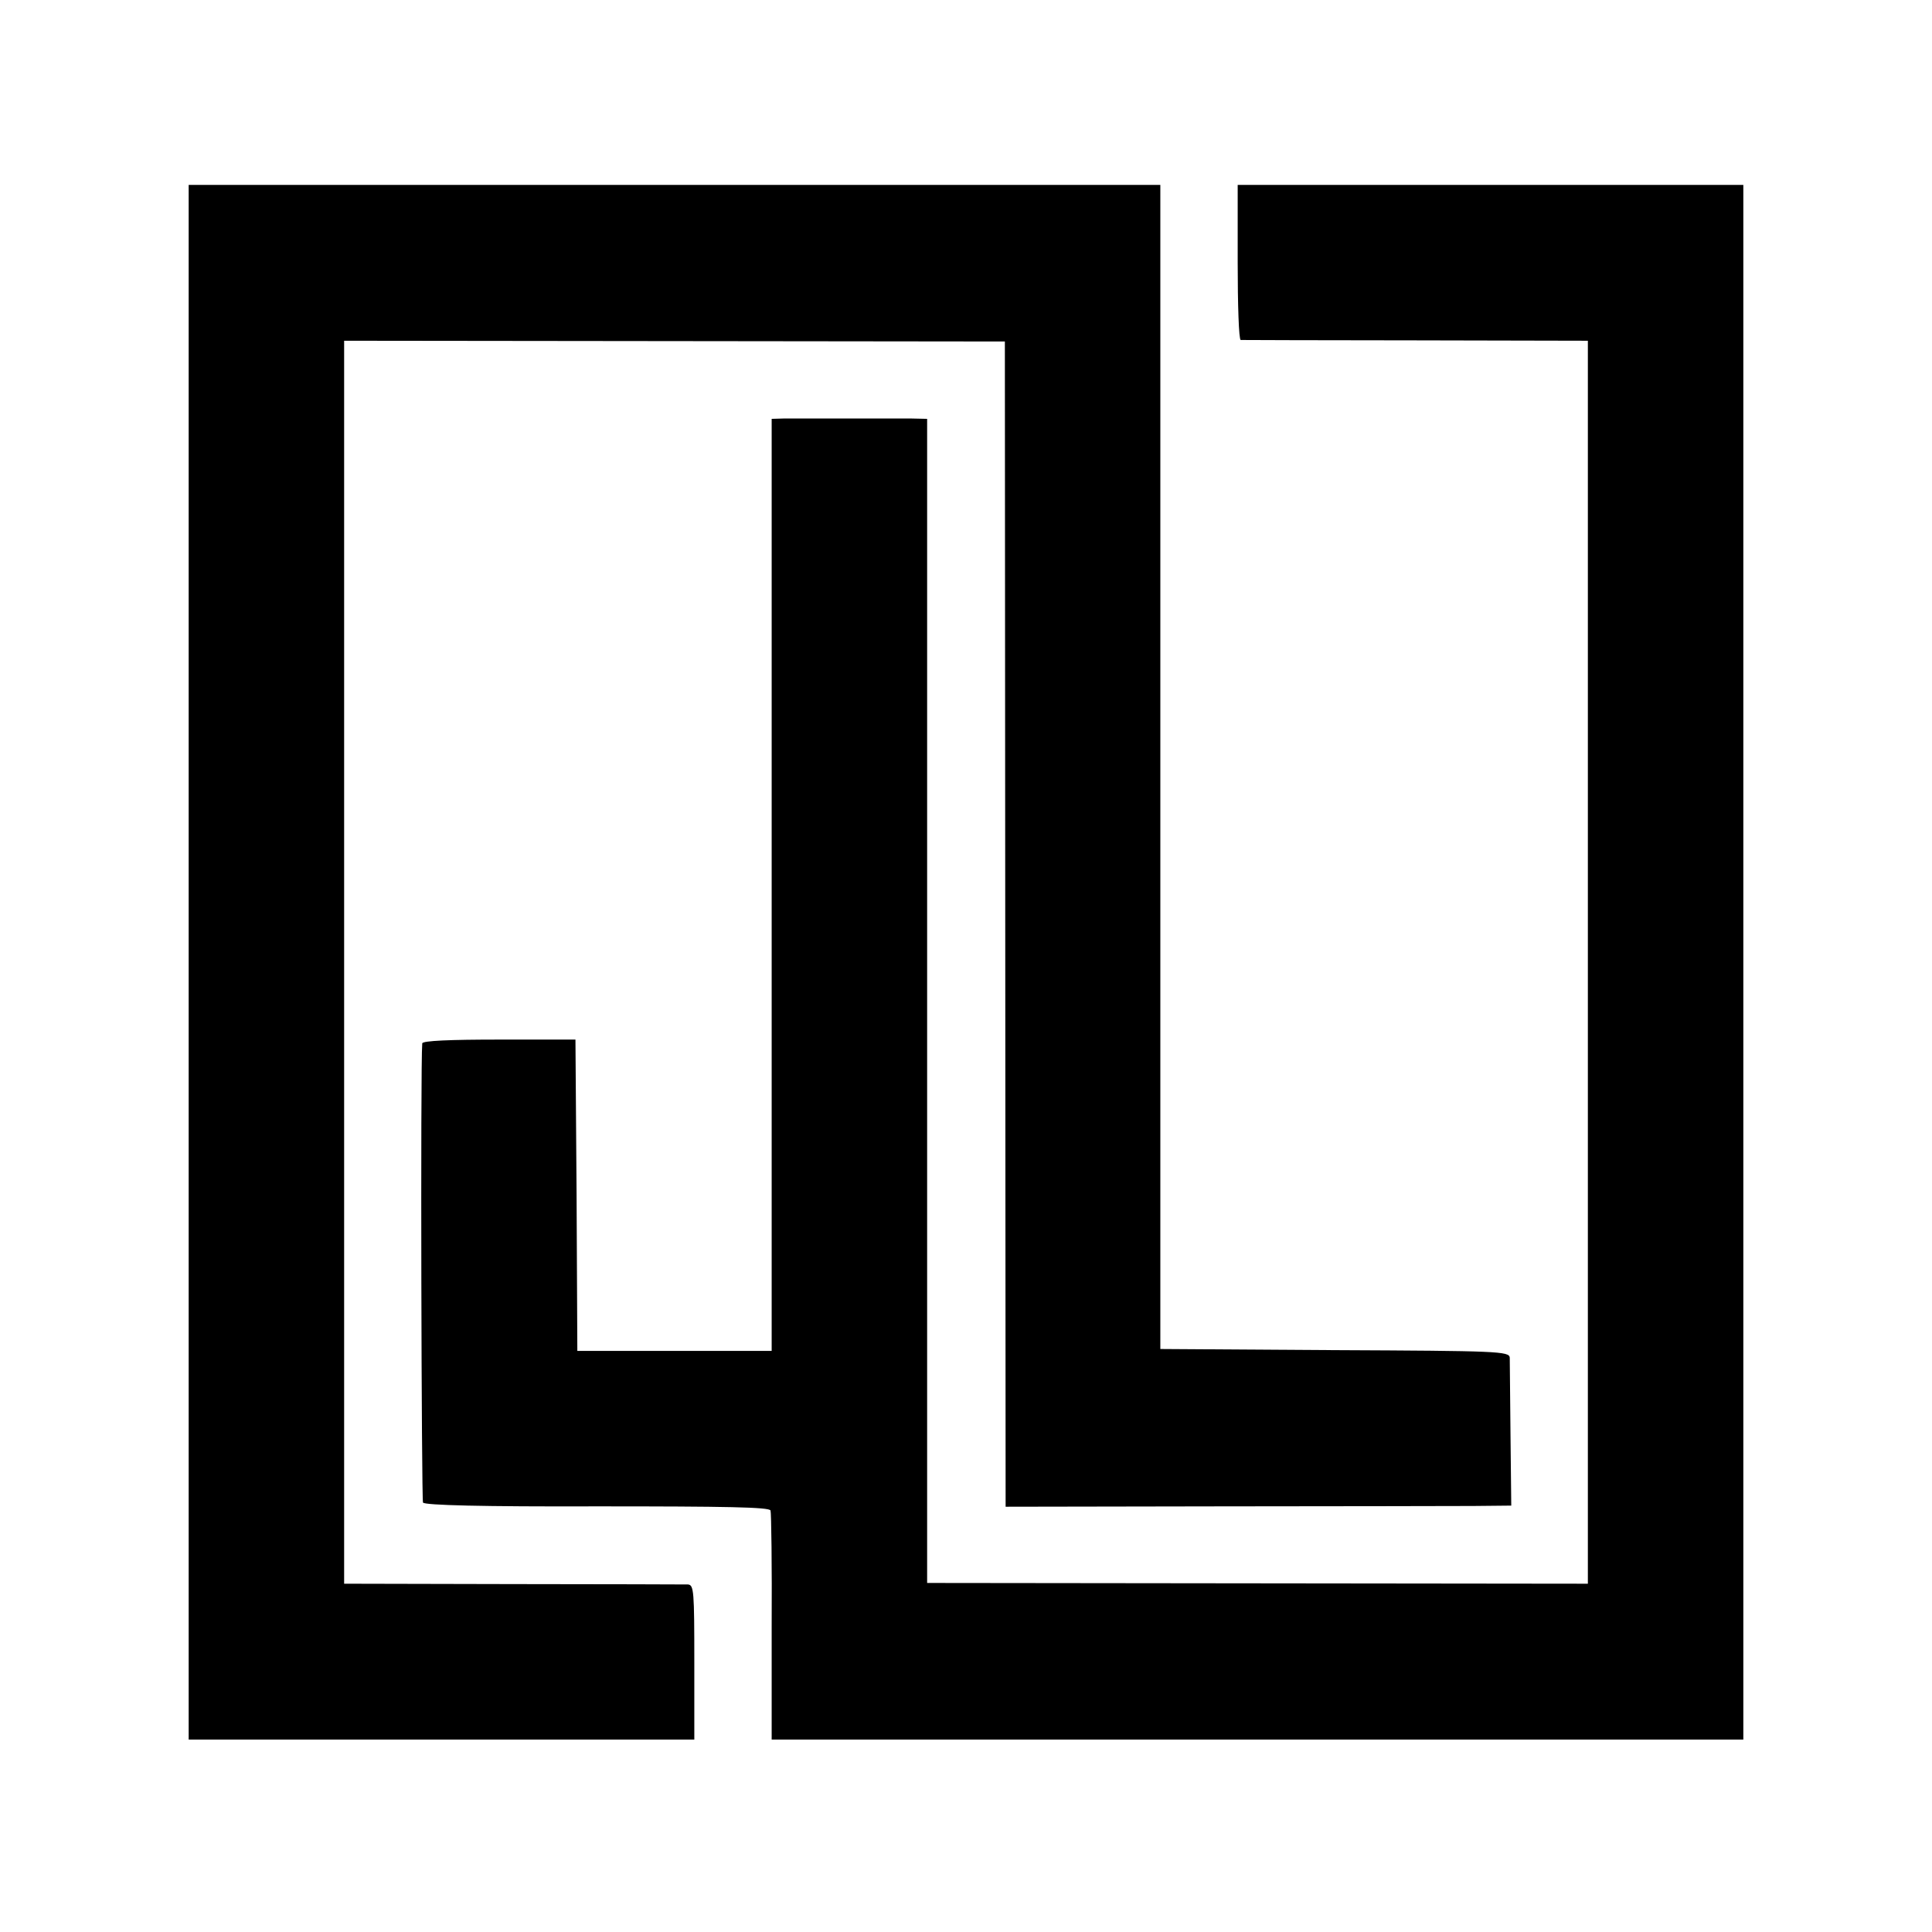
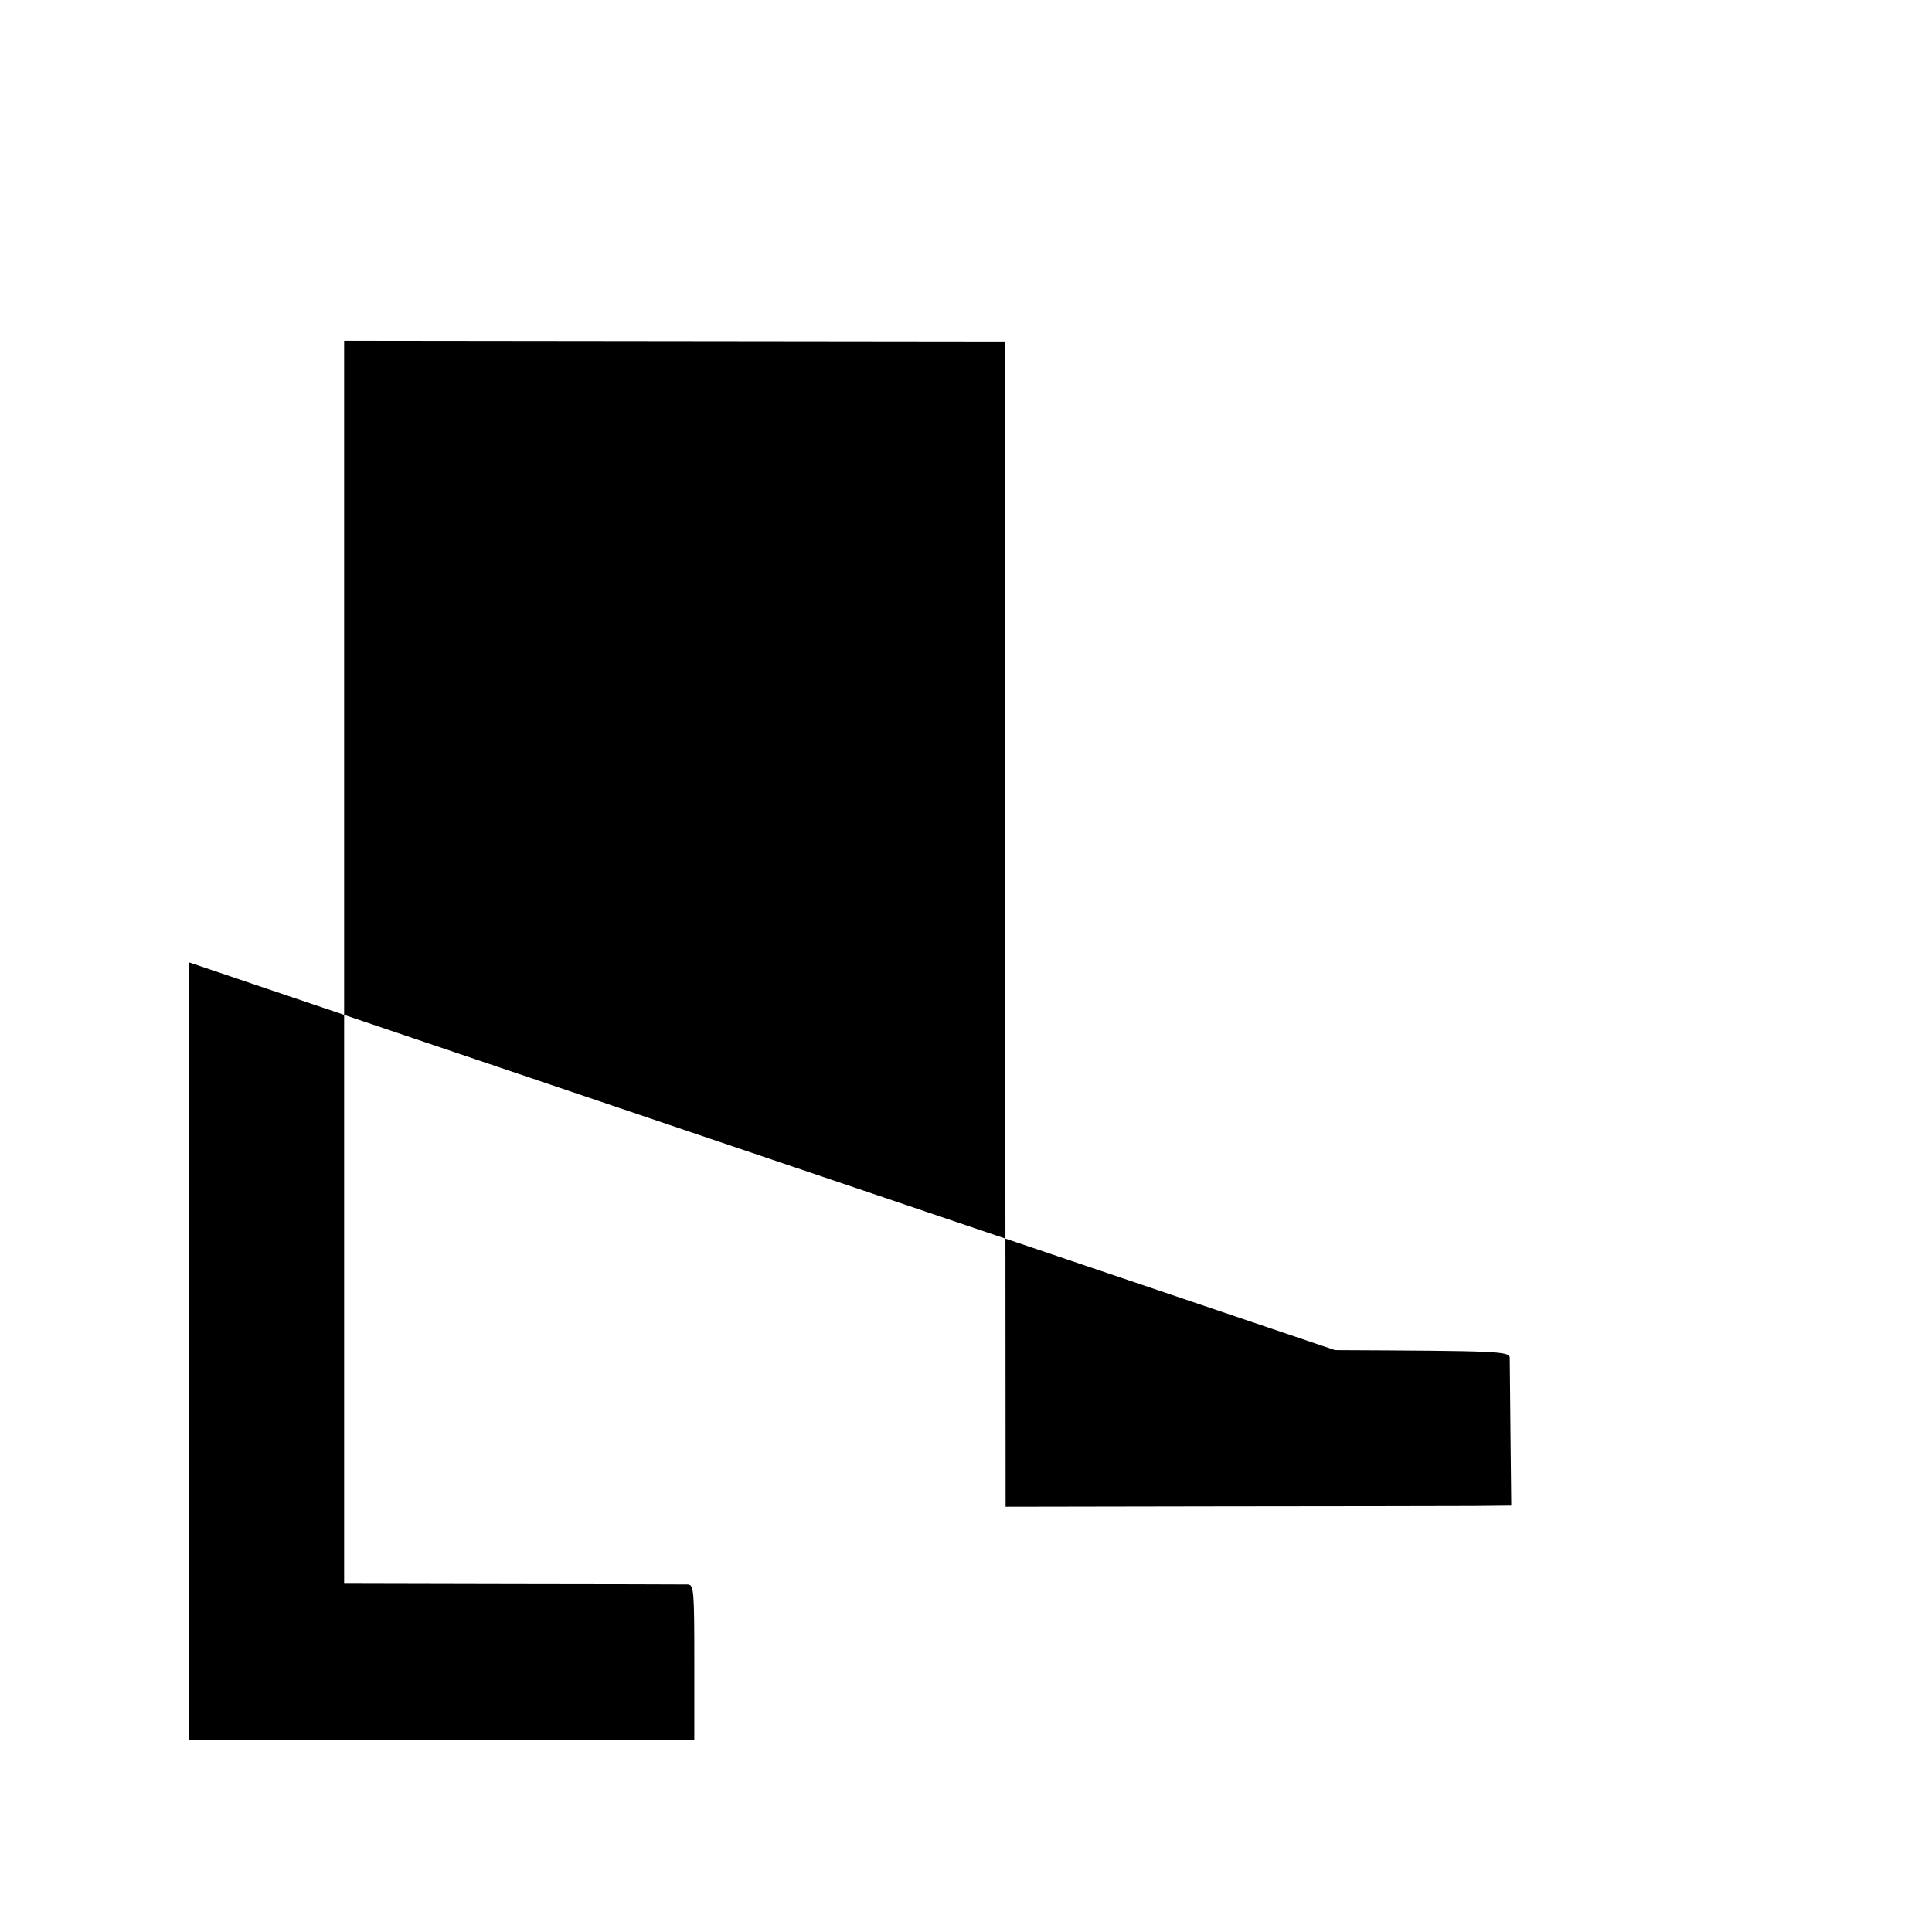
<svg xmlns="http://www.w3.org/2000/svg" version="1.0" width="512pt" height="512pt" viewBox="0 0 512 512" preserveAspectRatio="xMidYMid meet">
  <g transform="translate(0,512) scale(0.1,-0.1)" fill="#000000" stroke="none">
-     <path d="M500 2570 l0 -2060 670 0 670 0 0 205 c0 188 -1 205 -17 206 -10 0 -219 1 -464 1 l-447 1 0 1647 0 1647 876 -1 875 -1 1 -1544 1 -1544 570 1 c314 0 615 1 670 1 l100 1 -2 187 c-1 104 -2 196 -2 205 -1 17 -32 18 -463 20 l-463 3 0 1543 0 1542 -1287 0 -1288 0 0 -2060z" />
-     <path d="M3280 4425 c0 -113 3 -205 8 -206 4 0 212 -1 463 -1 l457 -1 0 -1647 0 -1647 -876 1 -875 1 0 1543 0 1542 -46 1 c-66 0 -290 0 -331 0 l-35 -1 0 -1235 0 -1235 -257 0 -258 0 -2 412 -3 413 -202 0 c-130 0 -203 -3 -204 -10 -5 -56 -2 -1210 2 -1217 5 -7 157 -11 462 -10 342 0 456 -2 459 -11 2 -7 4 -146 3 -310 l0 -297 1287 0 1288 0 0 2060 0 2060 -670 0 -670 0 0 -205z" />
+     <path d="M500 2570 l0 -2060 670 0 670 0 0 205 c0 188 -1 205 -17 206 -10 0 -219 1 -464 1 l-447 1 0 1647 0 1647 876 -1 875 -1 1 -1544 1 -1544 570 1 c314 0 615 1 670 1 l100 1 -2 187 c-1 104 -2 196 -2 205 -1 17 -32 18 -463 20 z" />
  </g>
</svg>